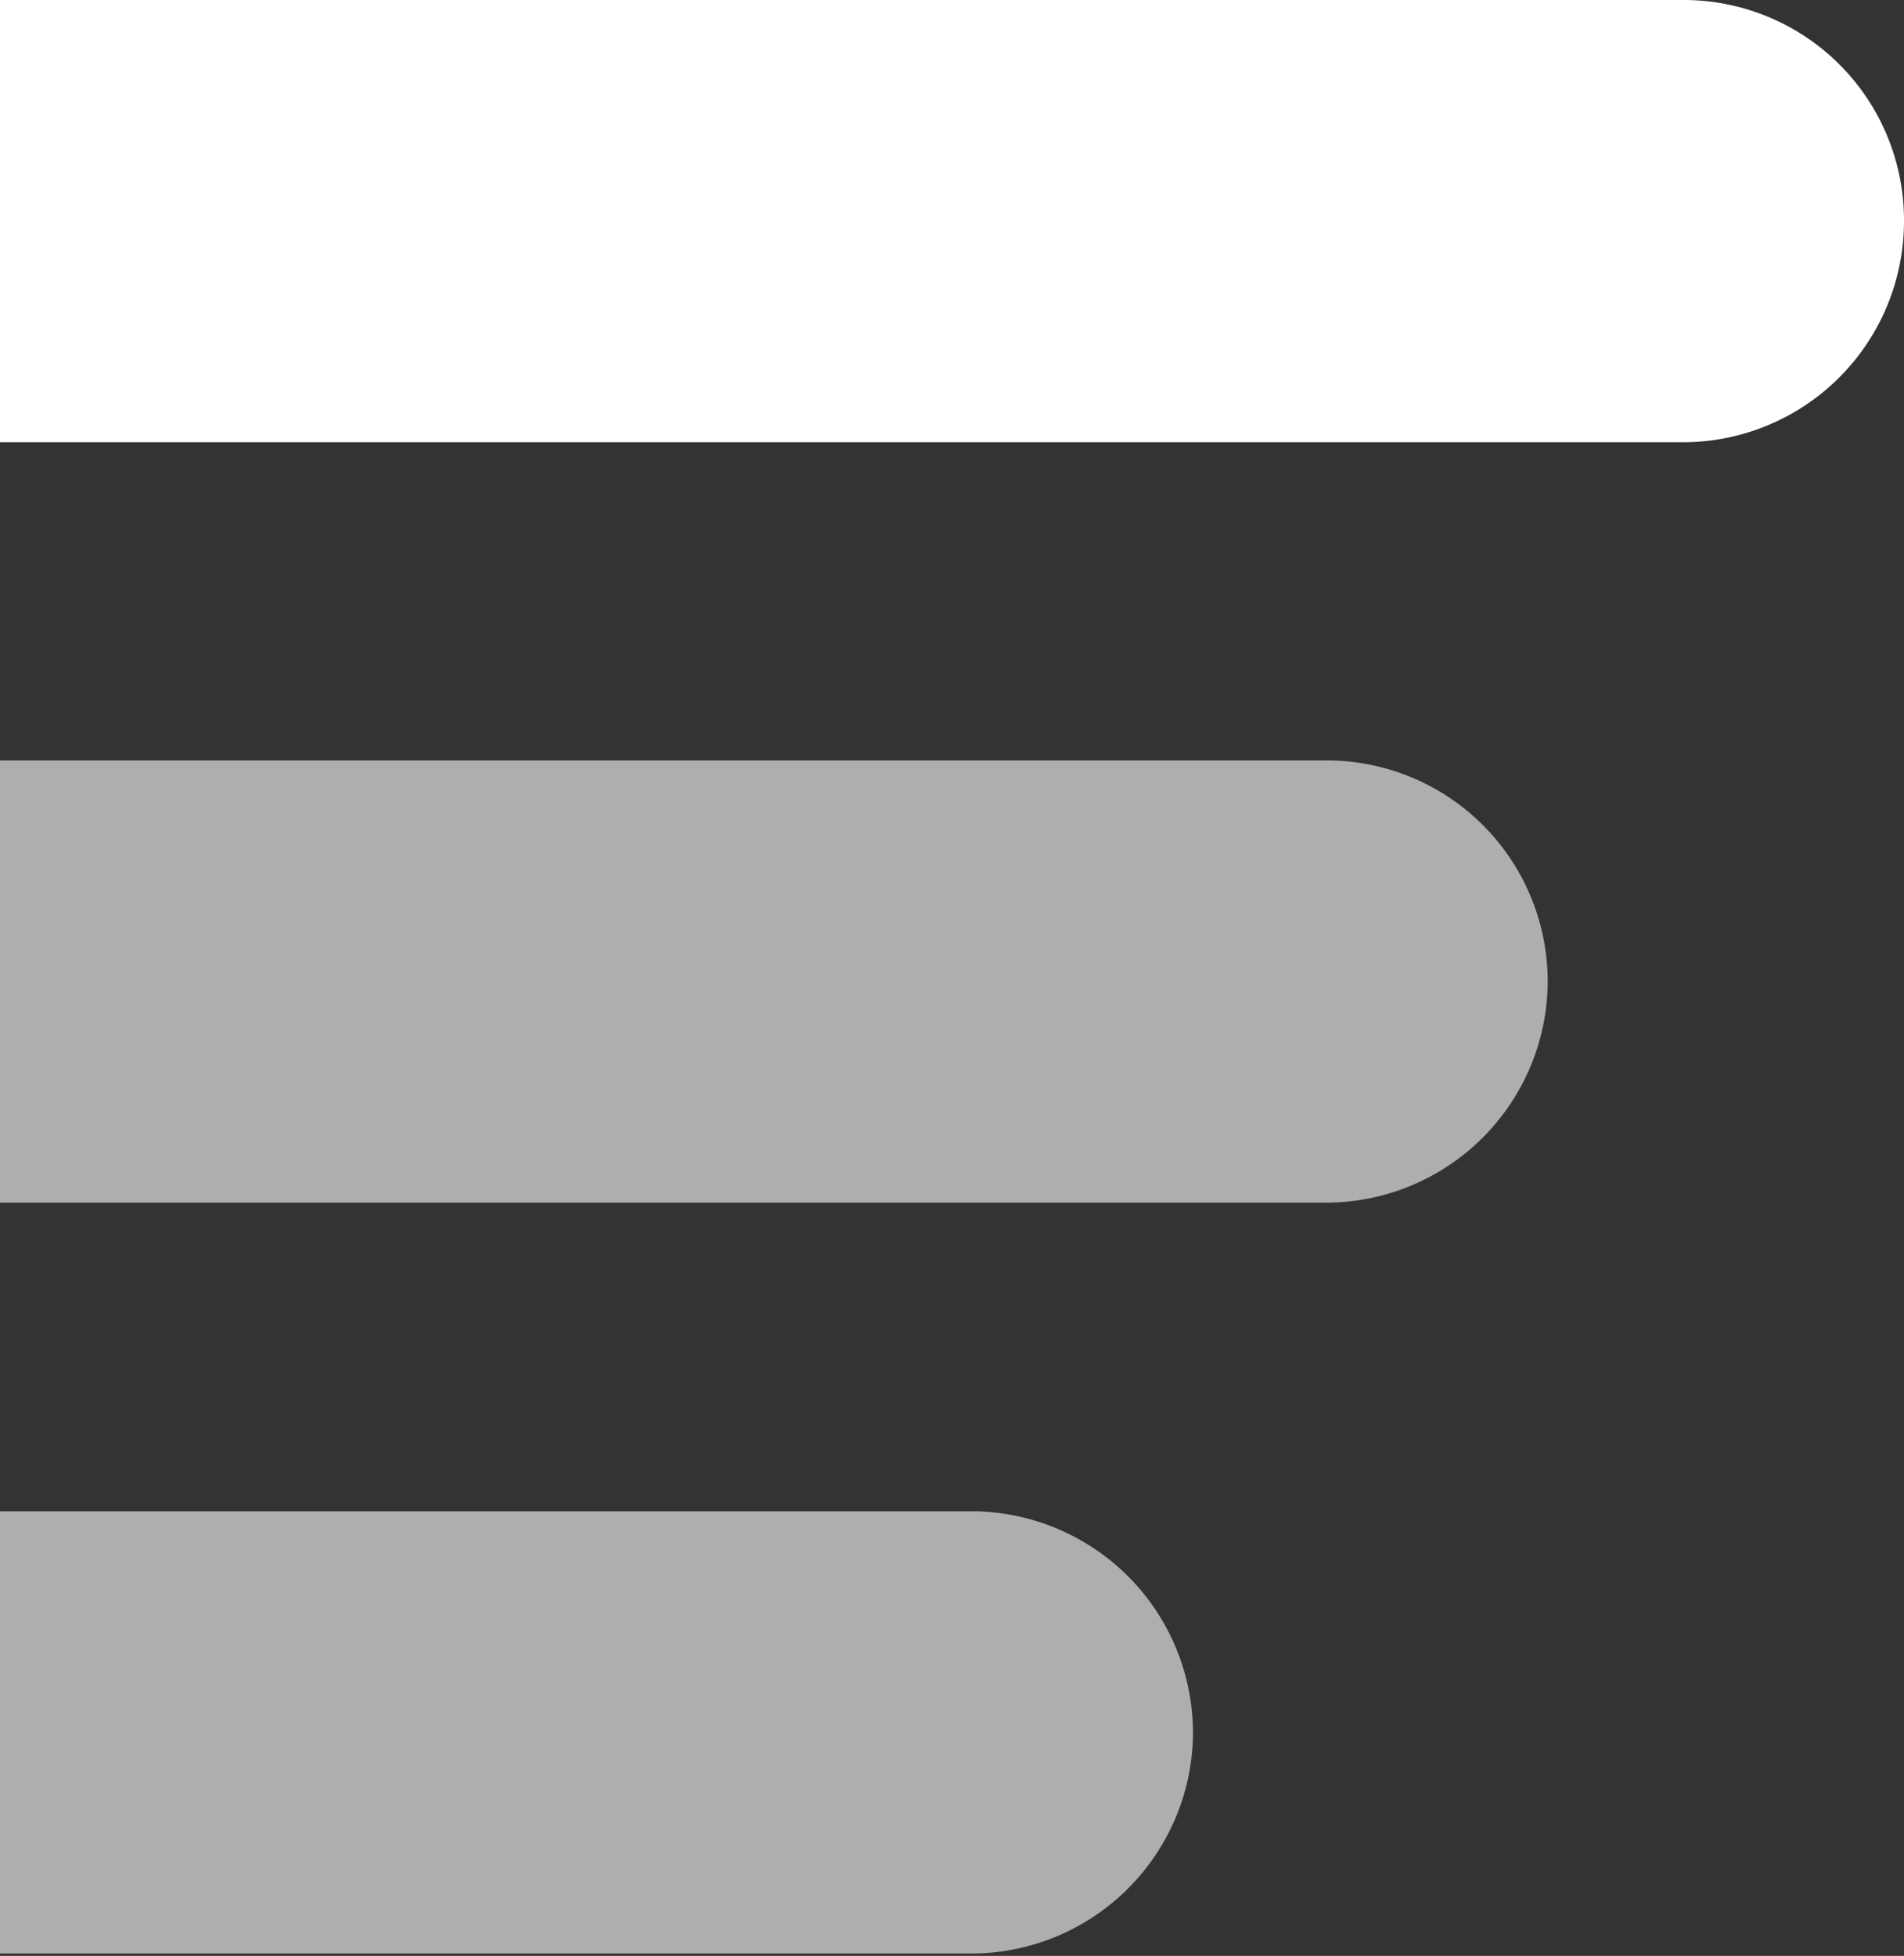
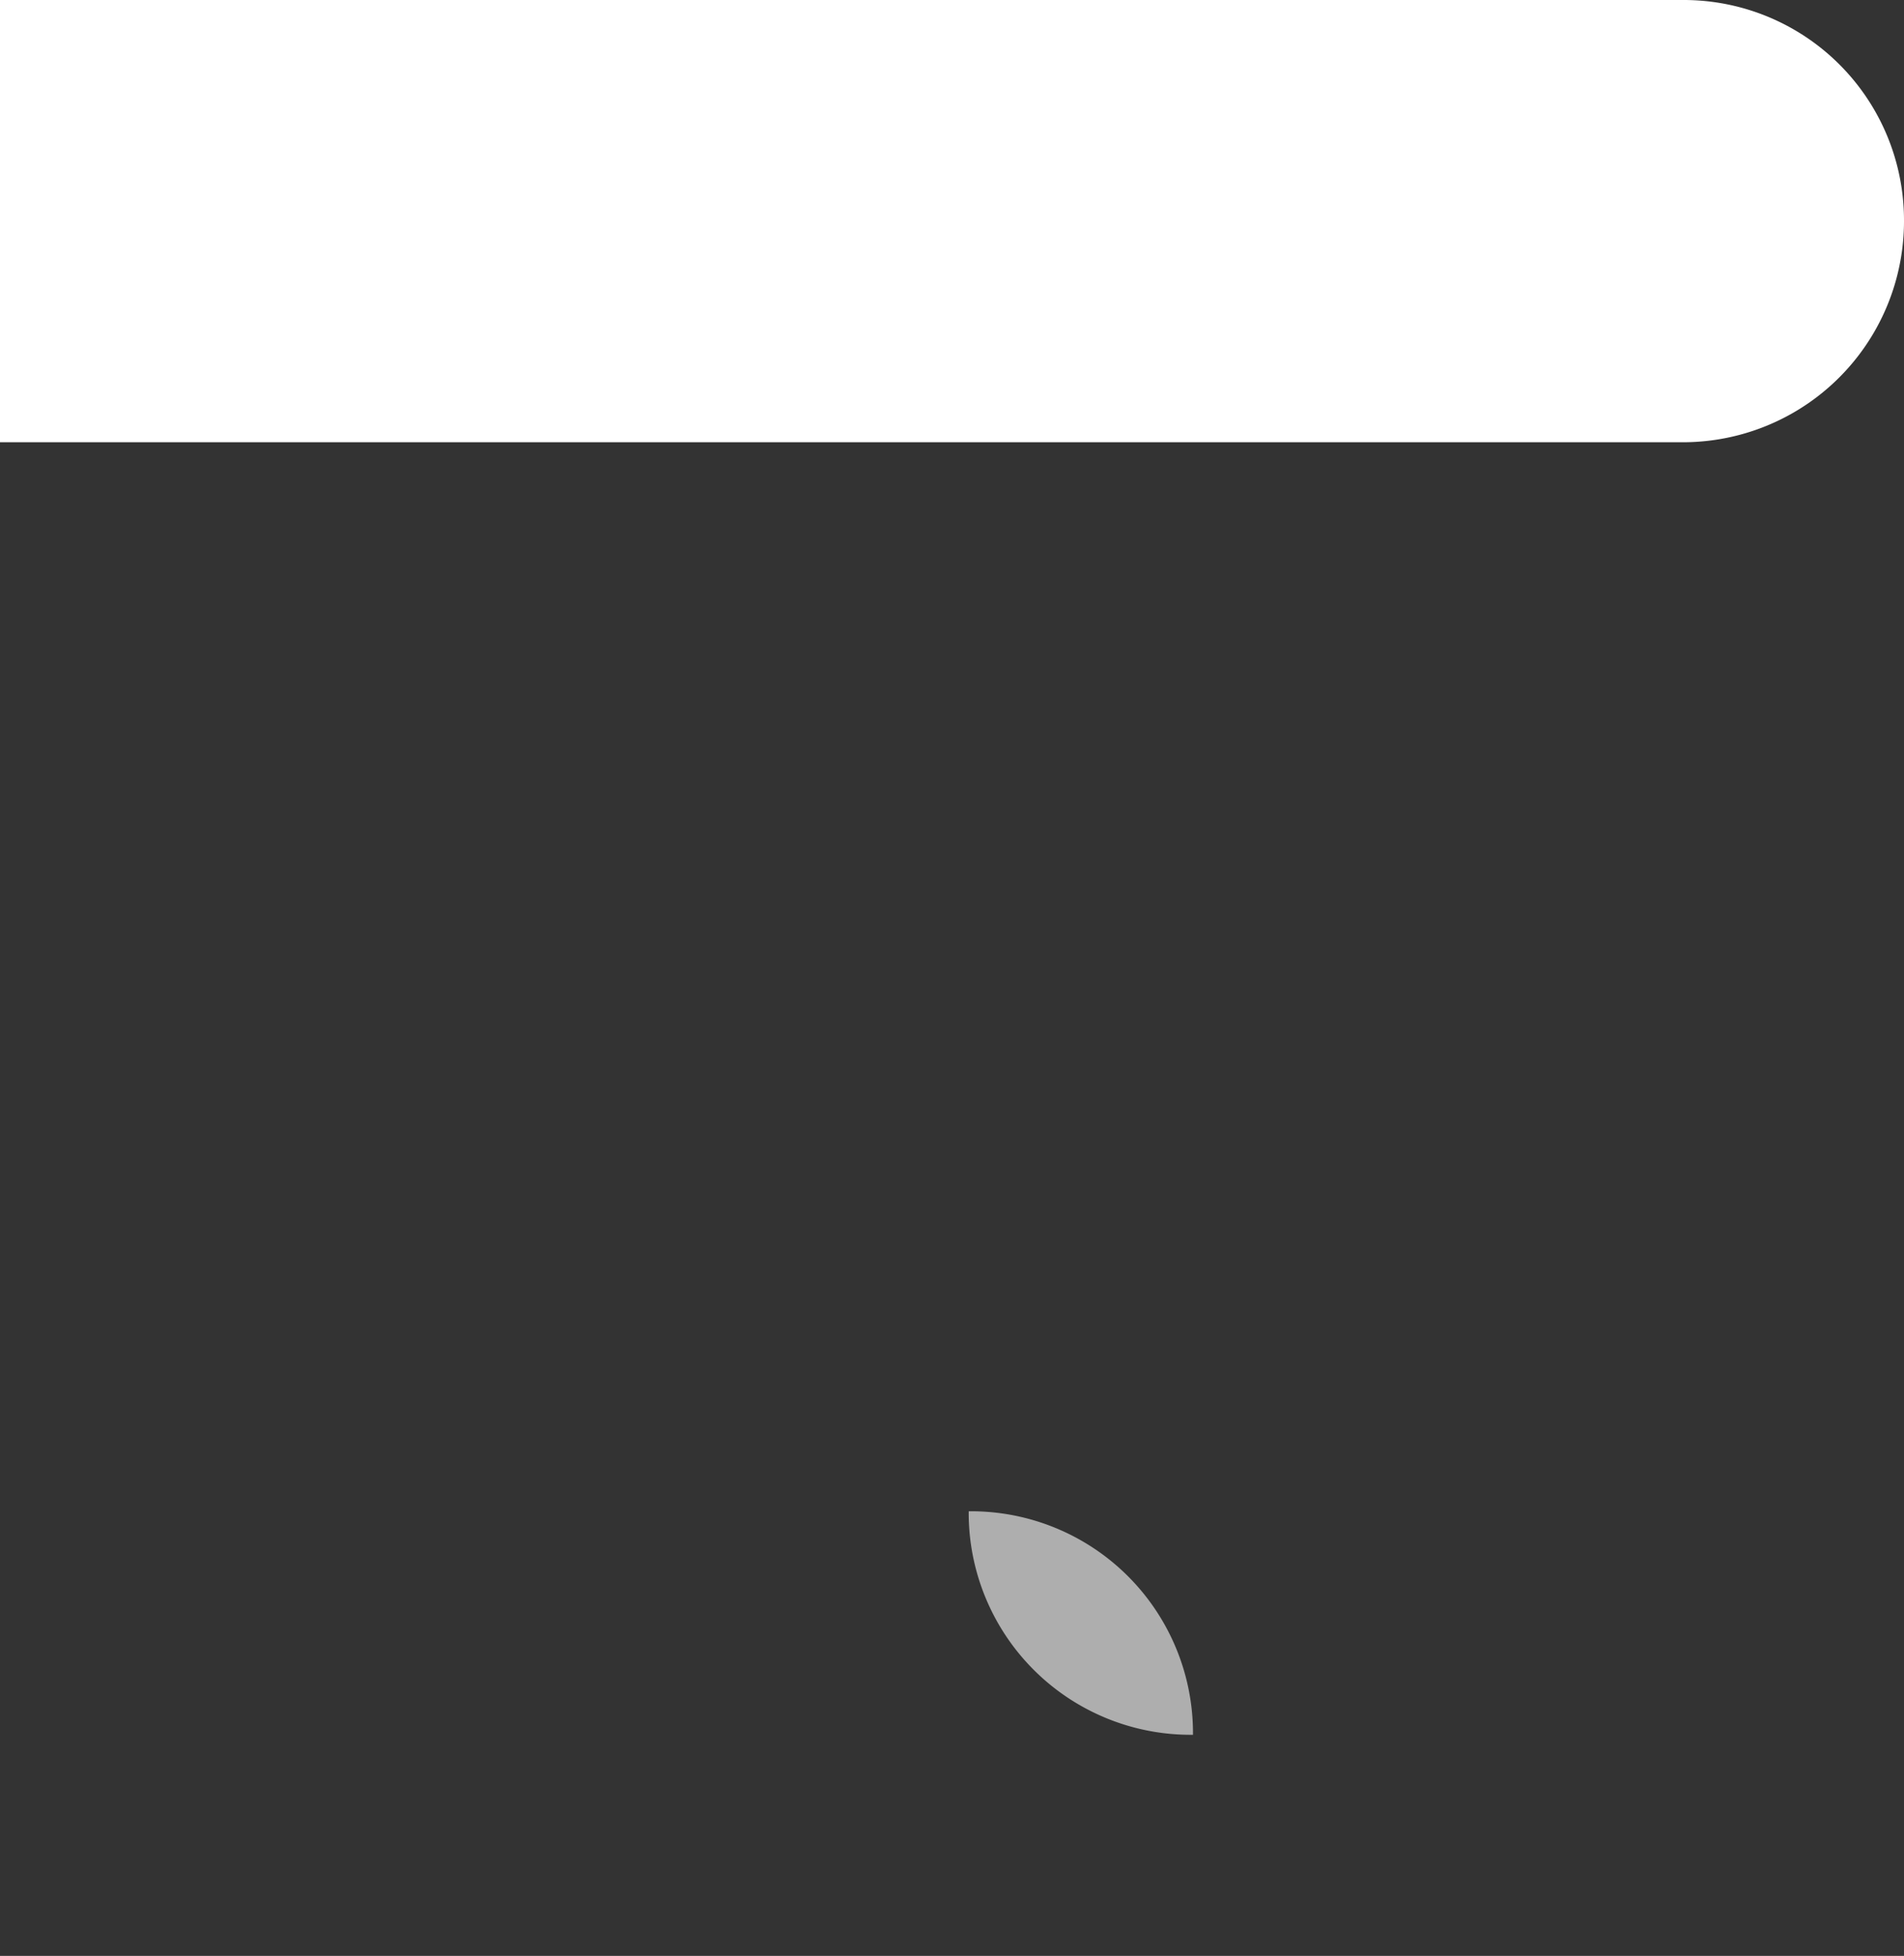
<svg xmlns="http://www.w3.org/2000/svg" viewBox="0 0 23.94 24.59">
  <rect x="0" y="0" width="23.94" height="24.59" fill="#333333" stroke="none" />
  <defs>
    <style>.cls-1{fill:#c6c6c6;opacity:0.84;}.cls-2{fill:#fff;}</style>
  </defs>
  <title>Risorsa 1</title>
  <g id="Livello_2" data-name="Livello 2">
    <g id="Livello_1-2" data-name="Livello 1">
-       <path class="cls-1" d="M15,21.81A2.79,2.79,0,0,0,12.18,19H0v5.56H12.18A2.79,2.79,0,0,0,15,21.81" />
-       <path class="cls-1" d="M19.46,12.34a2.78,2.78,0,0,0-2.79-2.78H0v5.56H16.67a2.79,2.79,0,0,0,2.79-2.78" />
+       <path class="cls-1" d="M15,21.81A2.79,2.79,0,0,0,12.18,19H0H12.18A2.79,2.79,0,0,0,15,21.81" />
      <path class="cls-2" d="M23.94,2.78A2.77,2.77,0,0,0,21.16,0H0V5.56H21.16a2.78,2.78,0,0,0,2.78-2.78" />
    </g>
  </g>
</svg>